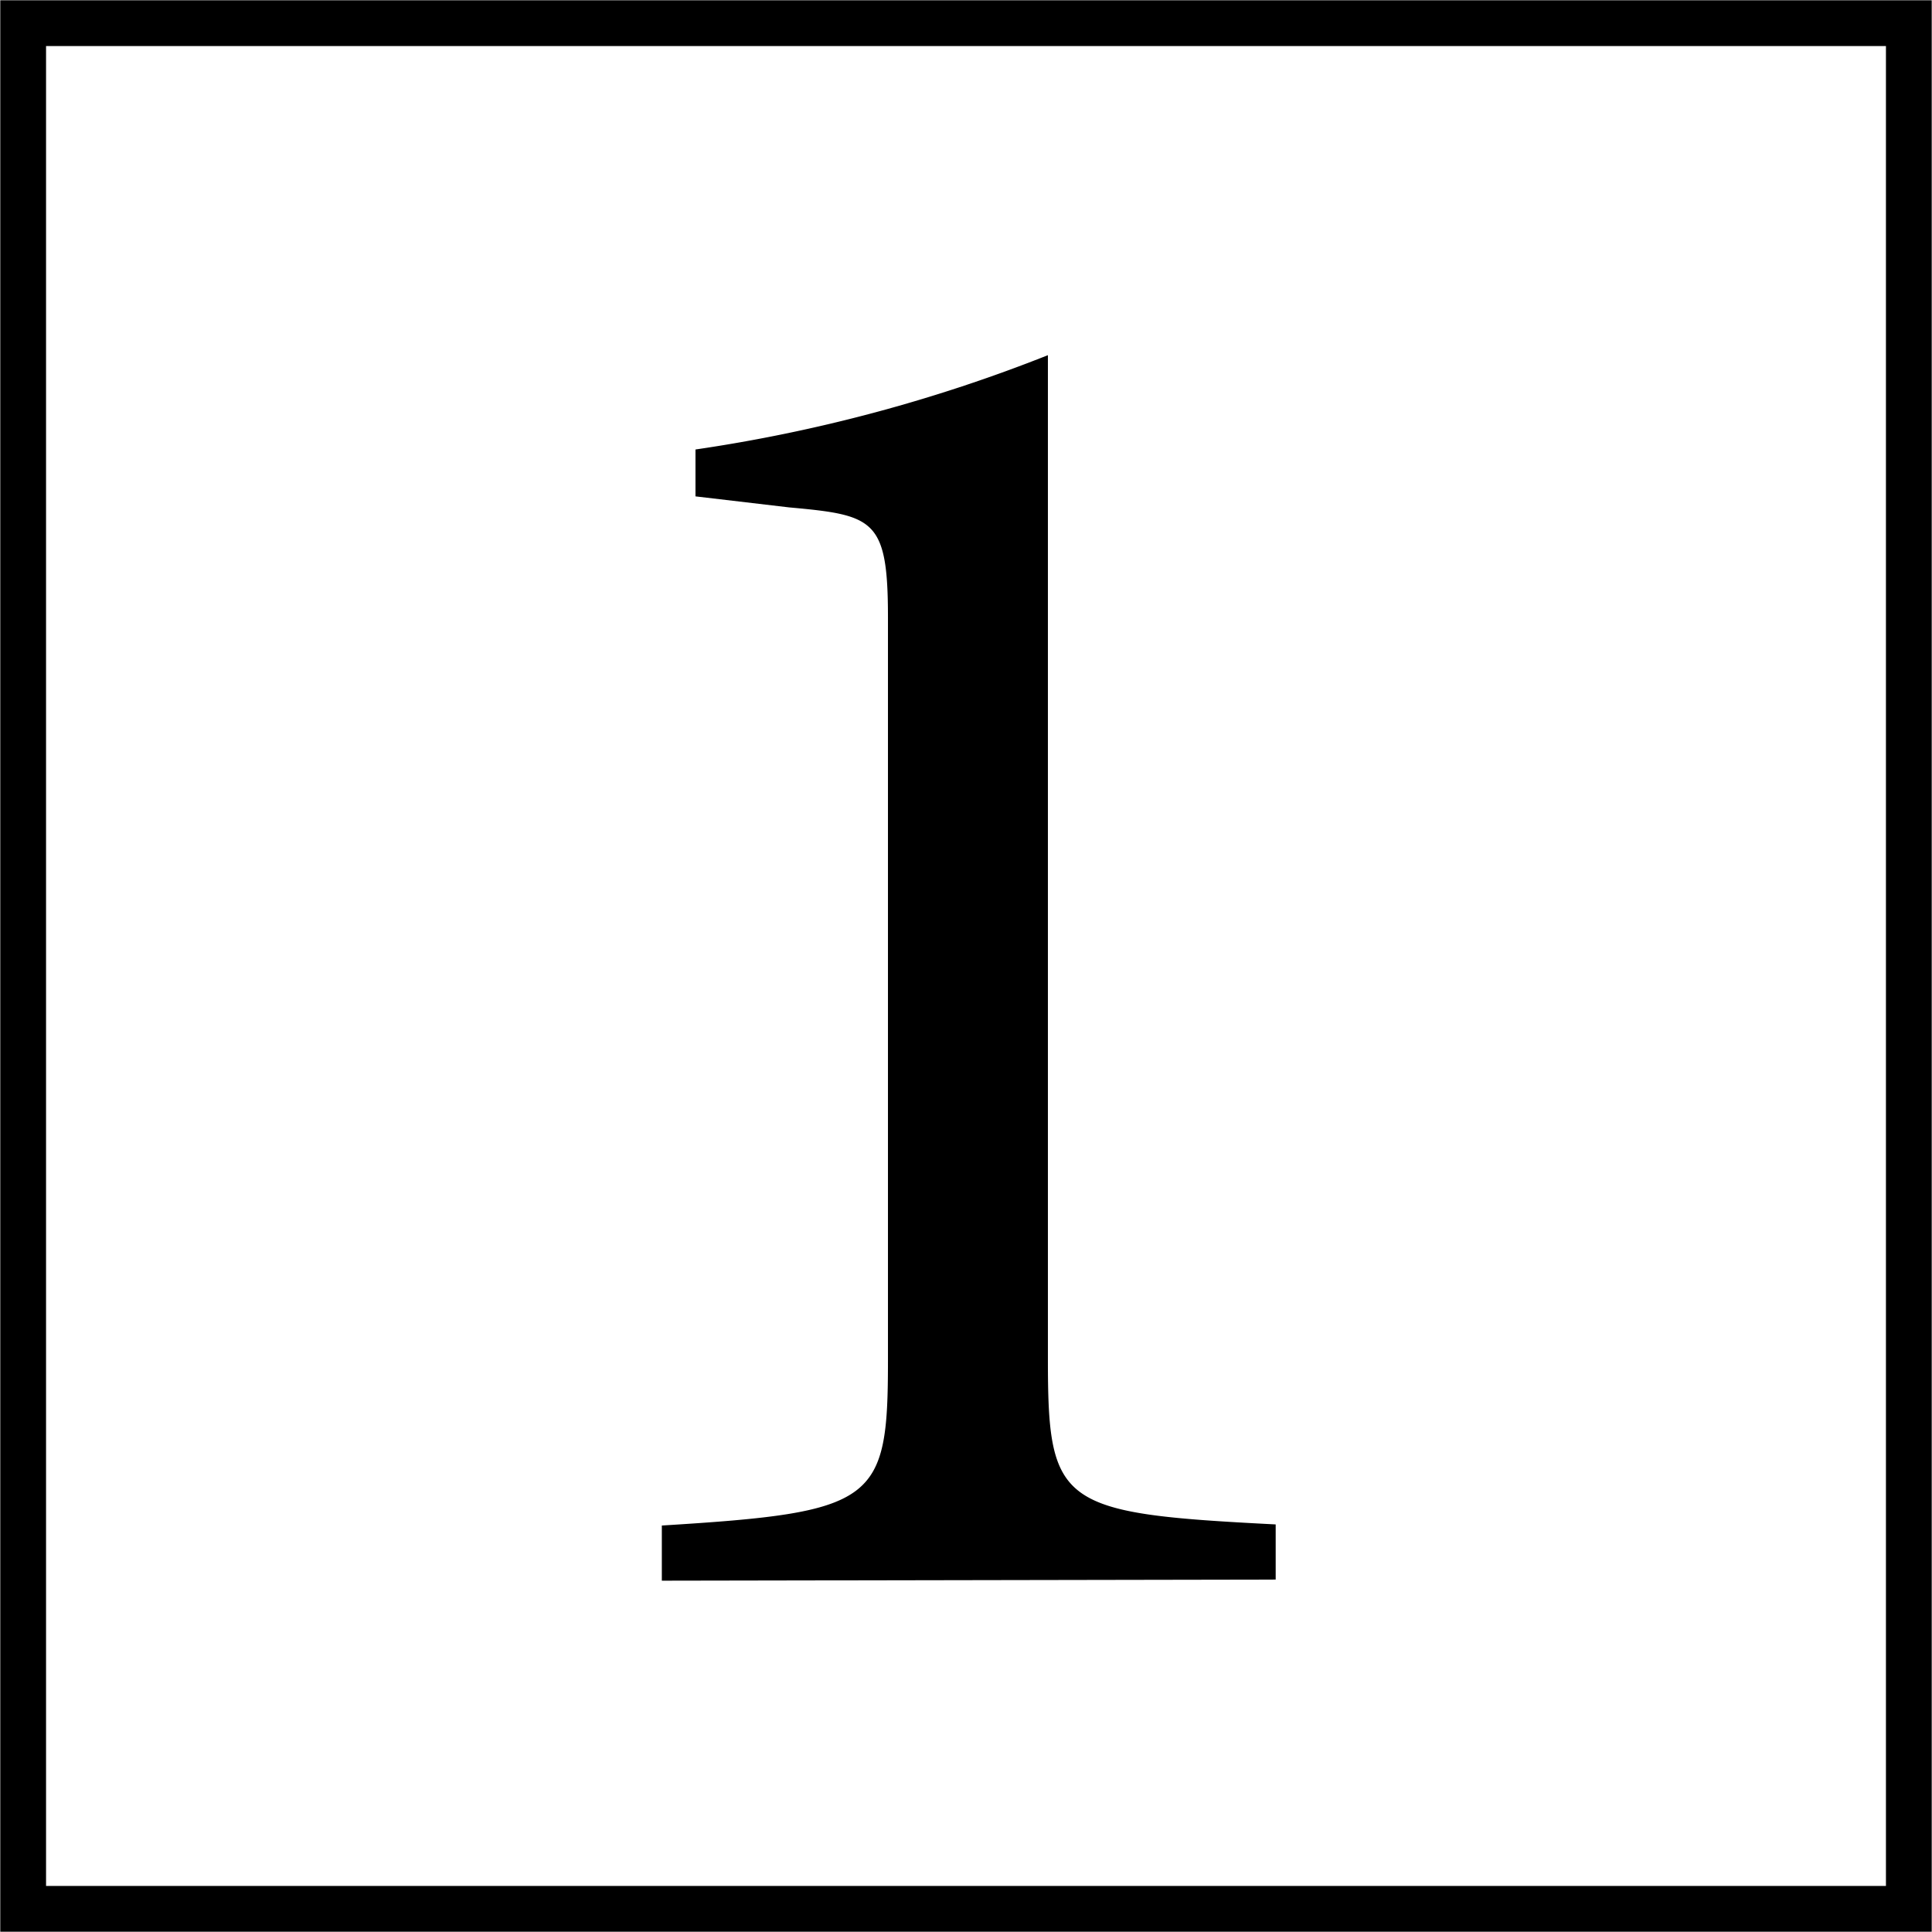
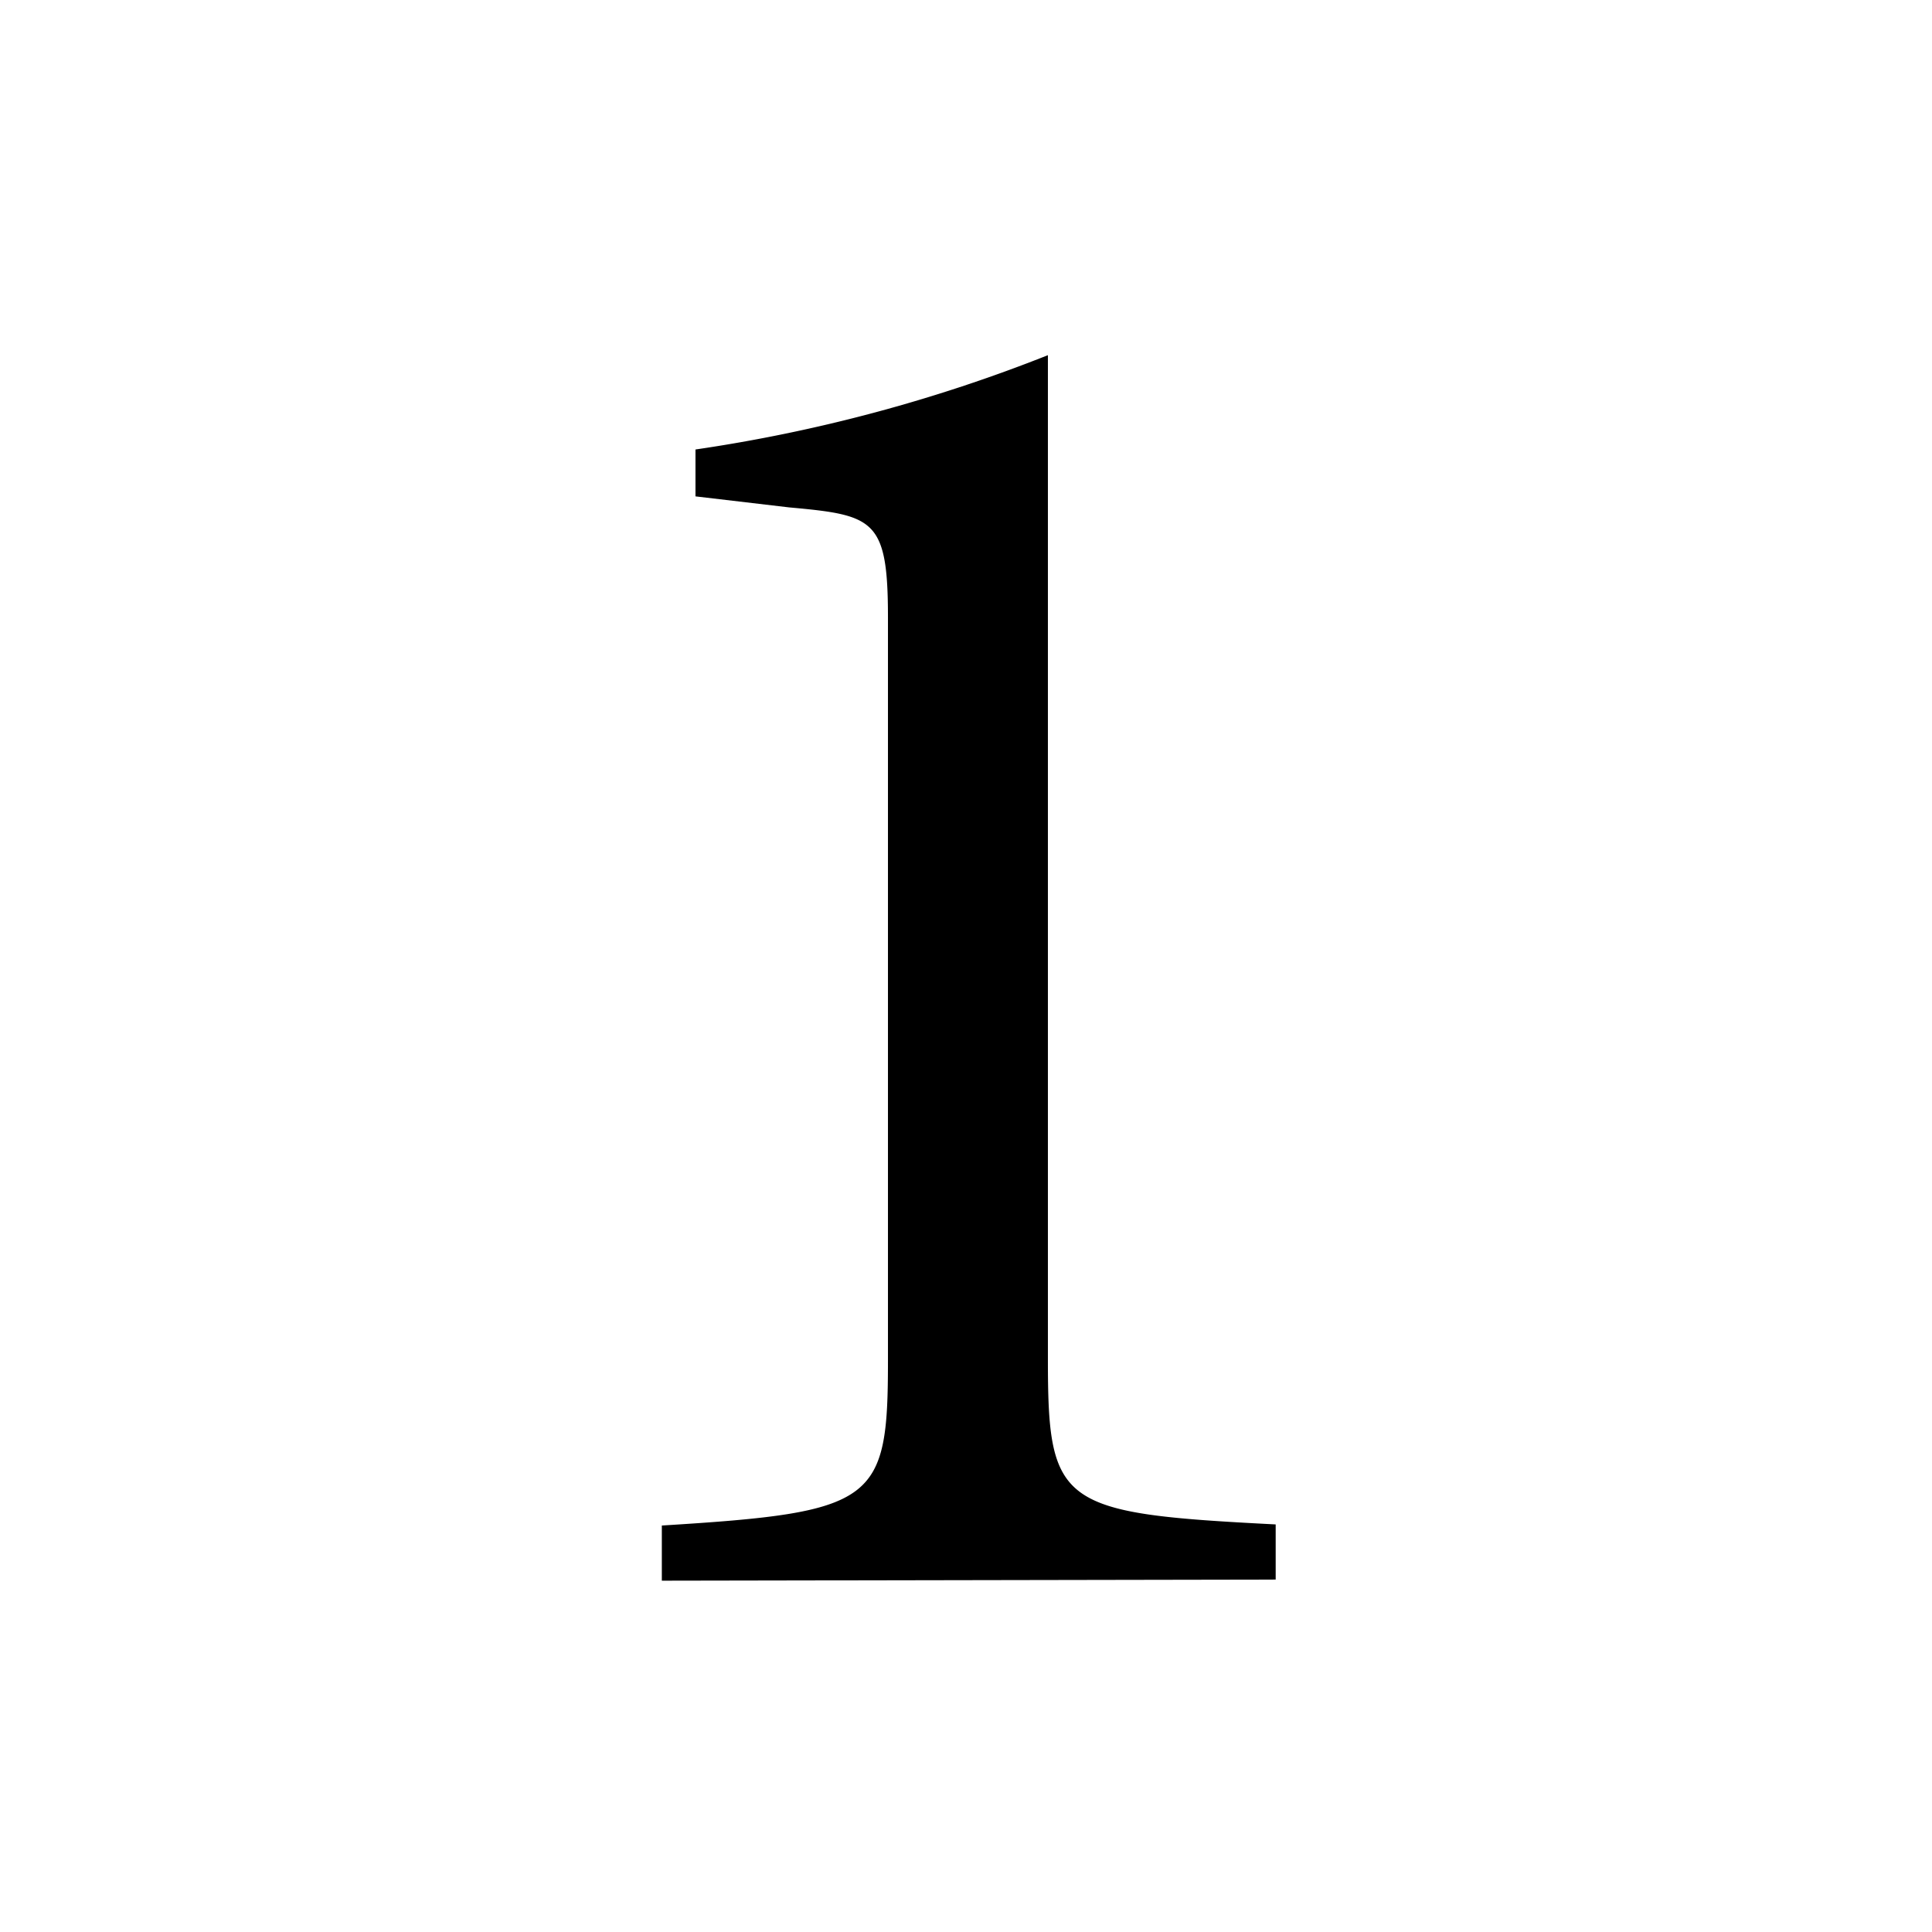
<svg xmlns="http://www.w3.org/2000/svg" viewBox="0 0 35.03 35.03">
  <defs>
    <style>.cls-1{fill:none;stroke:#000;stroke-miterlimit:10;stroke-width:0.83px;}</style>
  </defs>
  <title>210708-7</title>
  <g id="圖層_2" data-name="圖層 2">
    <g id="圖層_1-2" data-name="圖層 1">
      <path d="M12,28.66v-1c3.89-.24,4.1-.42,4.1-3V11.2c0-1.79-.25-1.86-1.79-2L12.61,9V8.15A28.52,28.52,0,0,0,19,6.44v18.2c0,2.66.21,2.8,4.13,3v1Z" />
-       <rect class="cls-1" x="0.42" y="0.42" width="34.19" height="34.19" />
    </g>
  </g>
</svg>